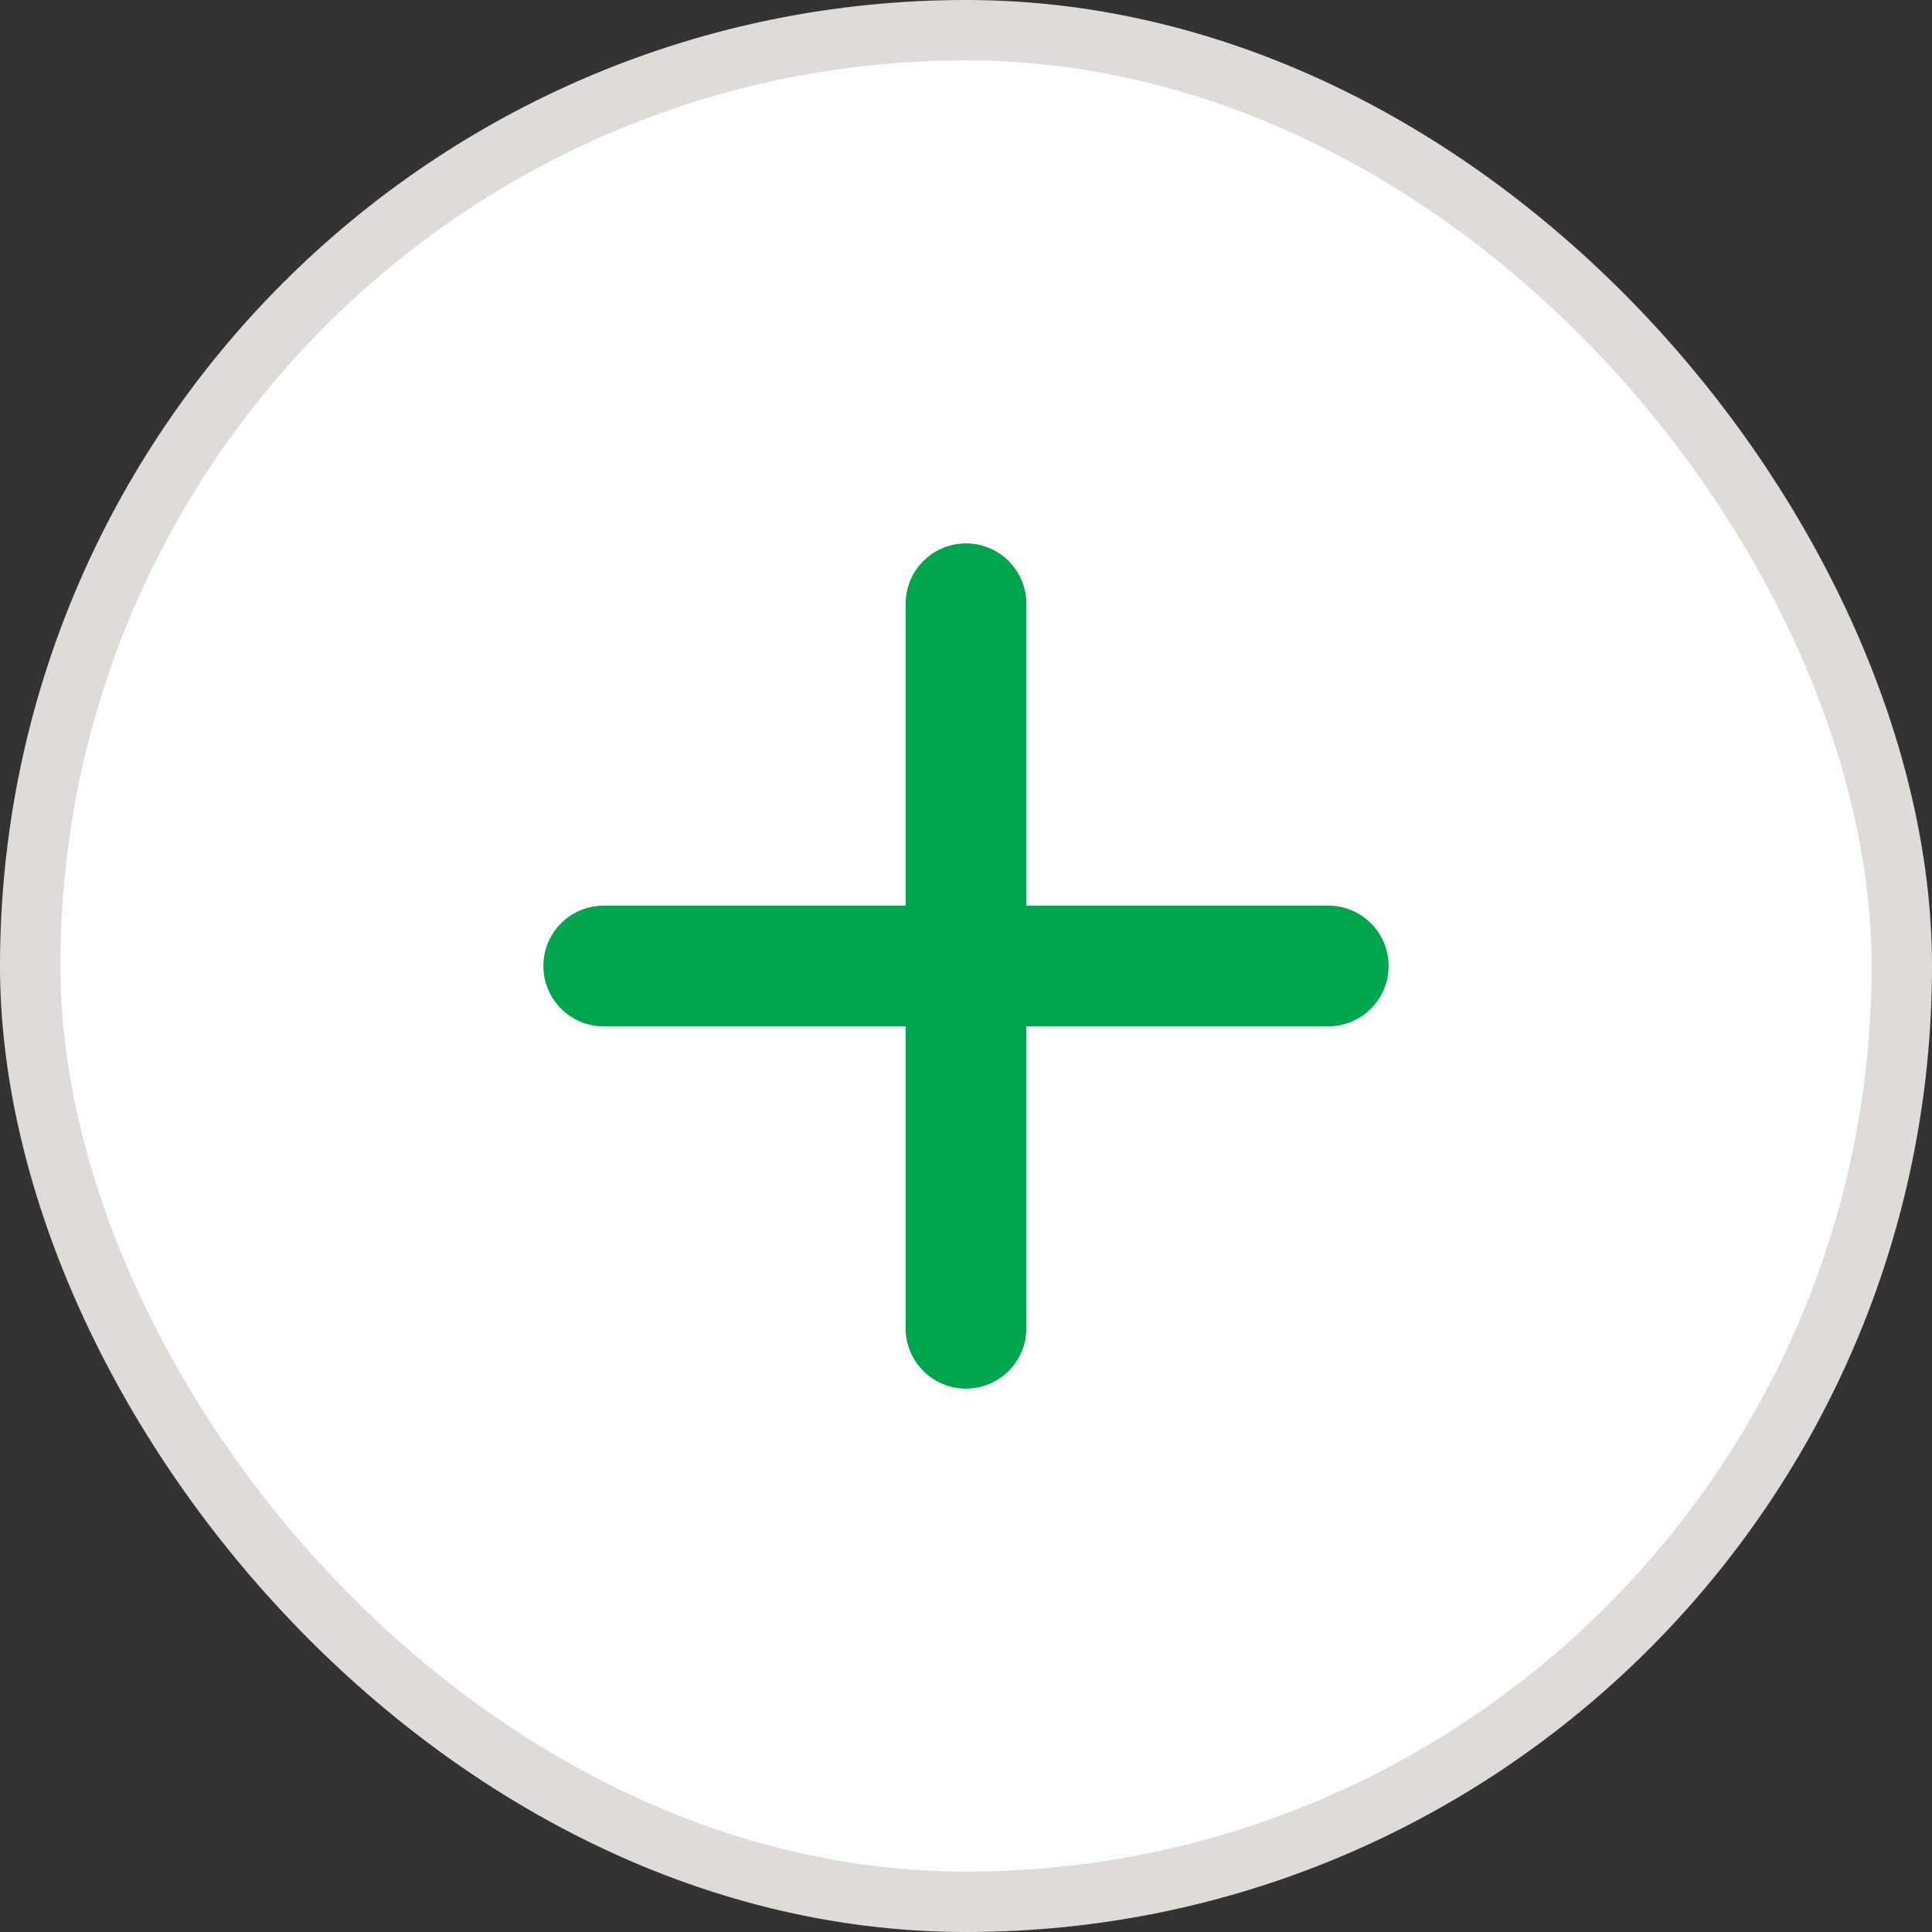
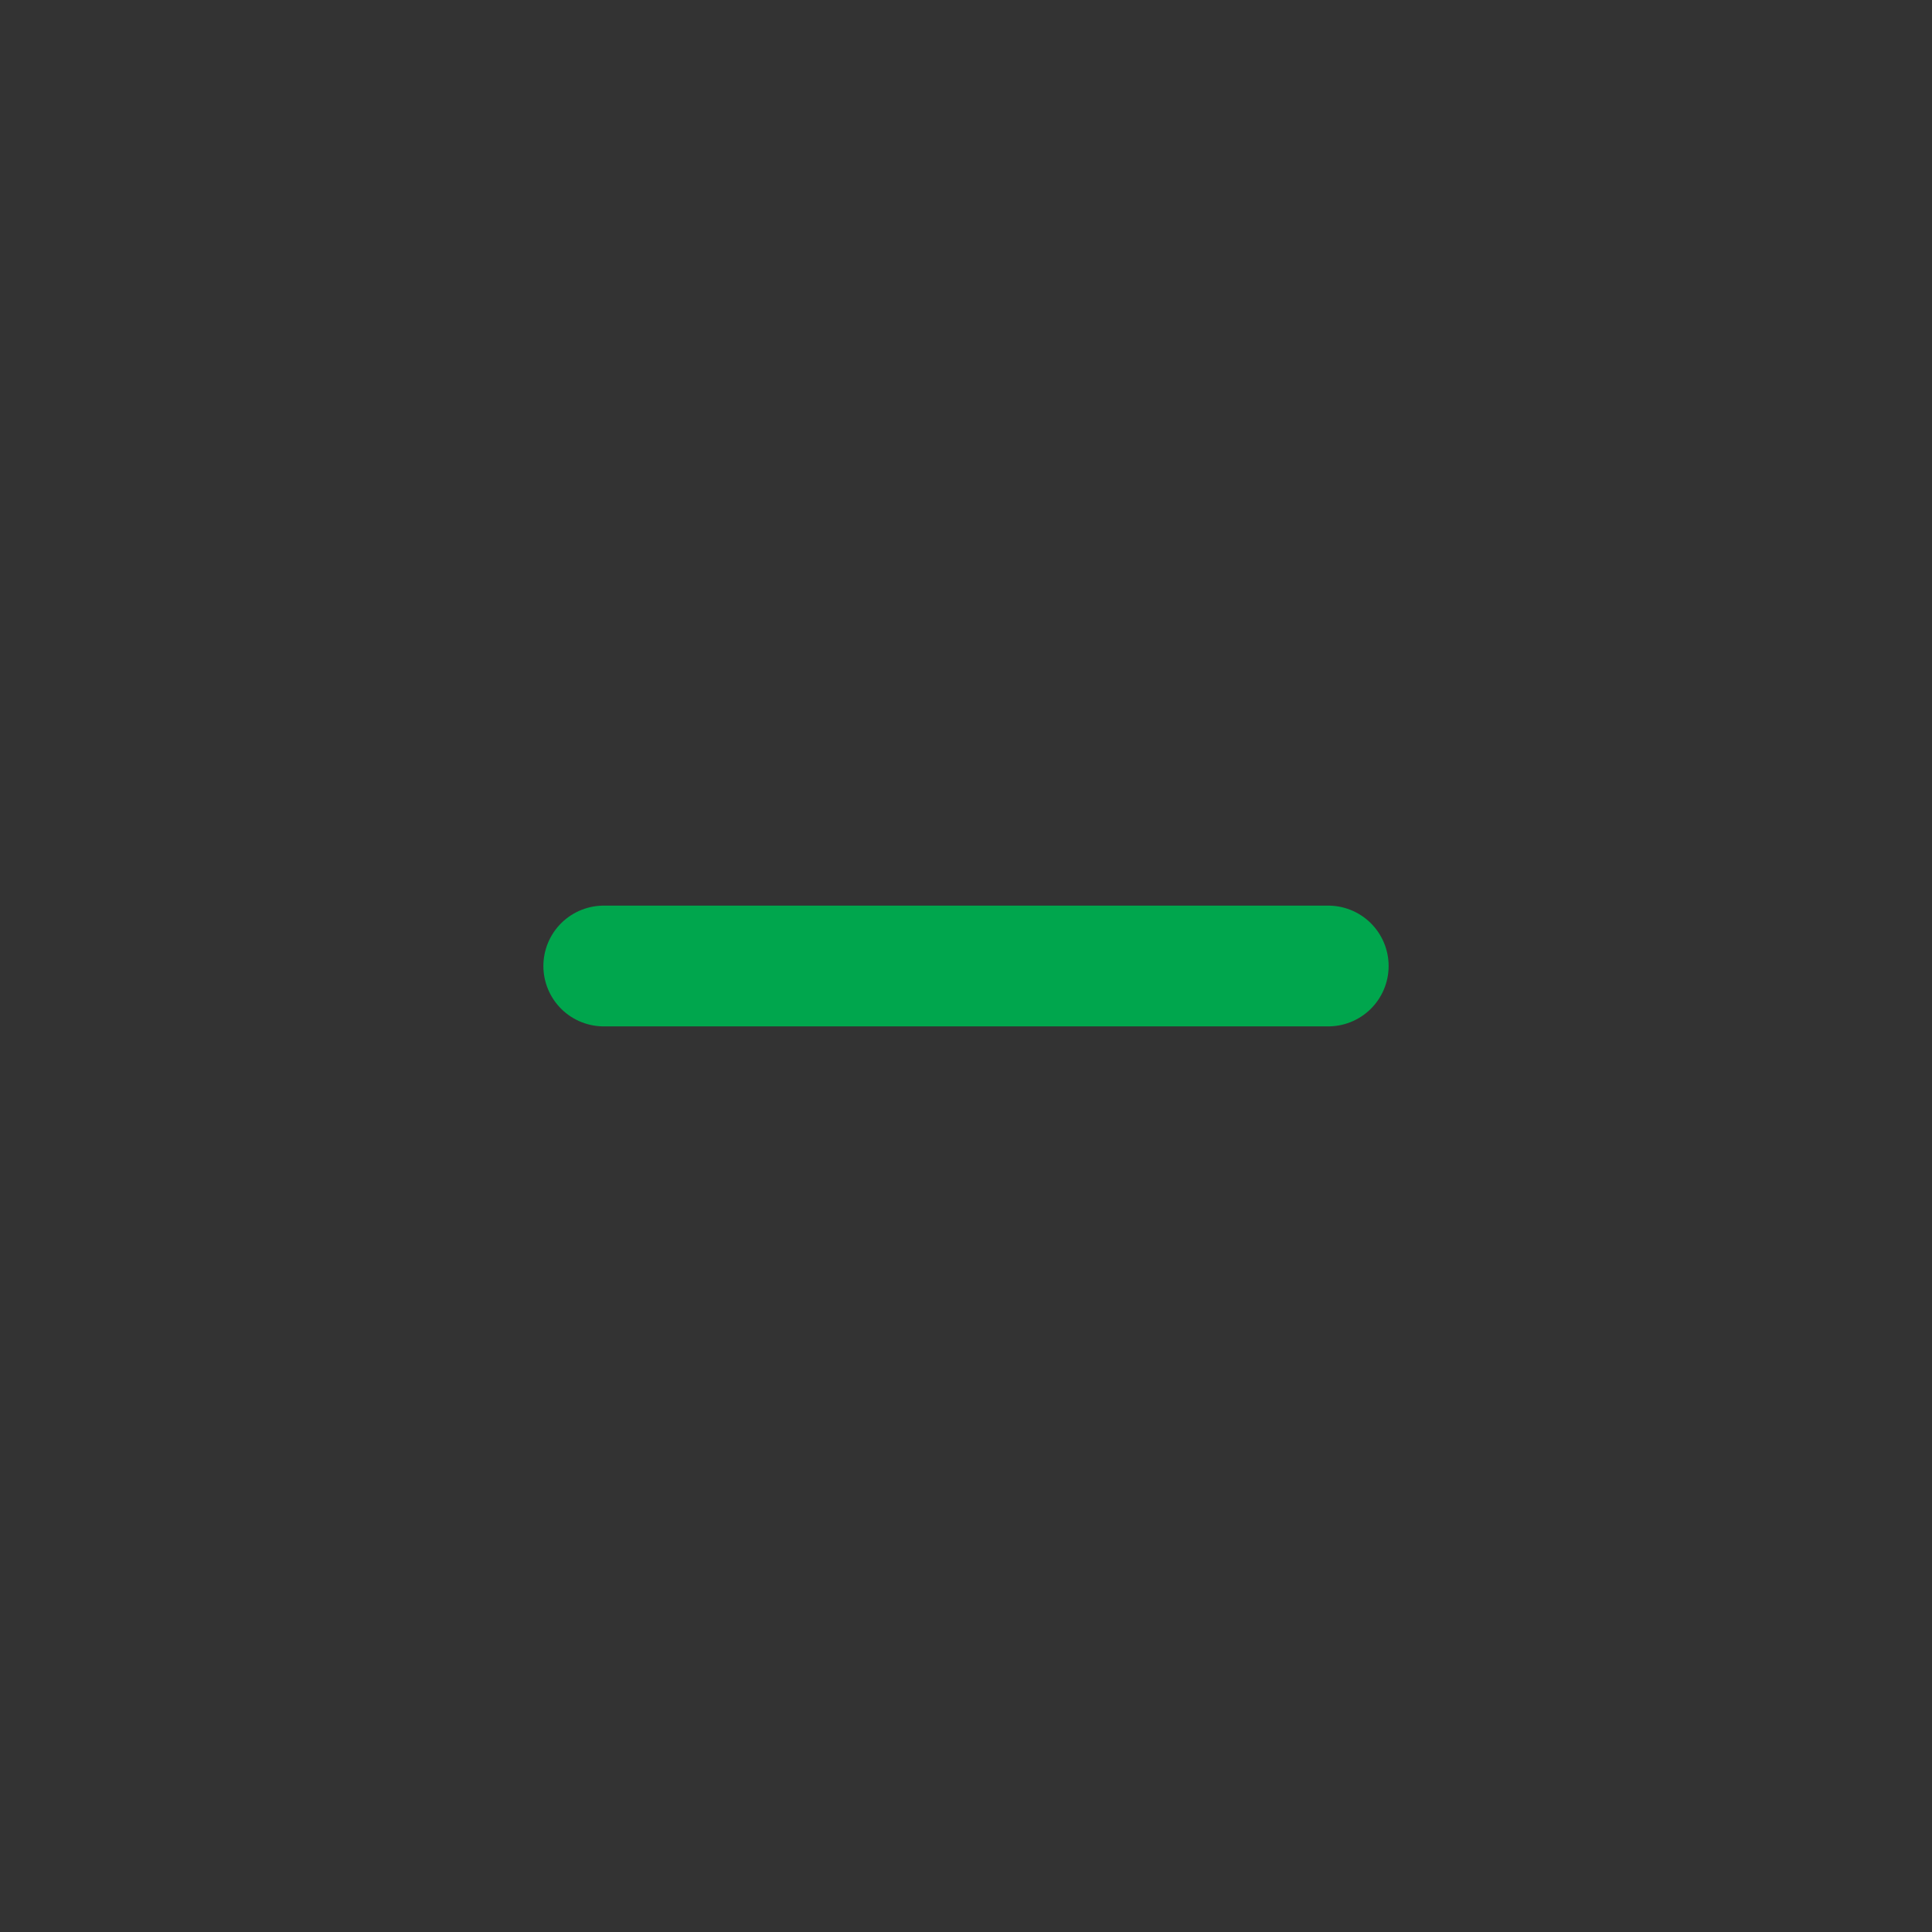
<svg xmlns="http://www.w3.org/2000/svg" width="32" height="32" viewBox="0 0 32 32" fill="none">
  <rect x="0" y="0" width="32" height="32" fill="#333333" stroke="none" />
-   <rect x="0.5" y="0.5" width="31" height="31" rx="15.5" fill="#FDFEFF" />
-   <rect x="0.5" y="0.5" width="31" height="31" rx="15.5" stroke="#DFDBD7" />
  <path d="M10 16H22" stroke="#00A64D" stroke-width="2" stroke-linecap="round" />
-   <path d="M16 10L16 22" stroke="#00A64D" stroke-width="2" stroke-linecap="round" />
</svg>